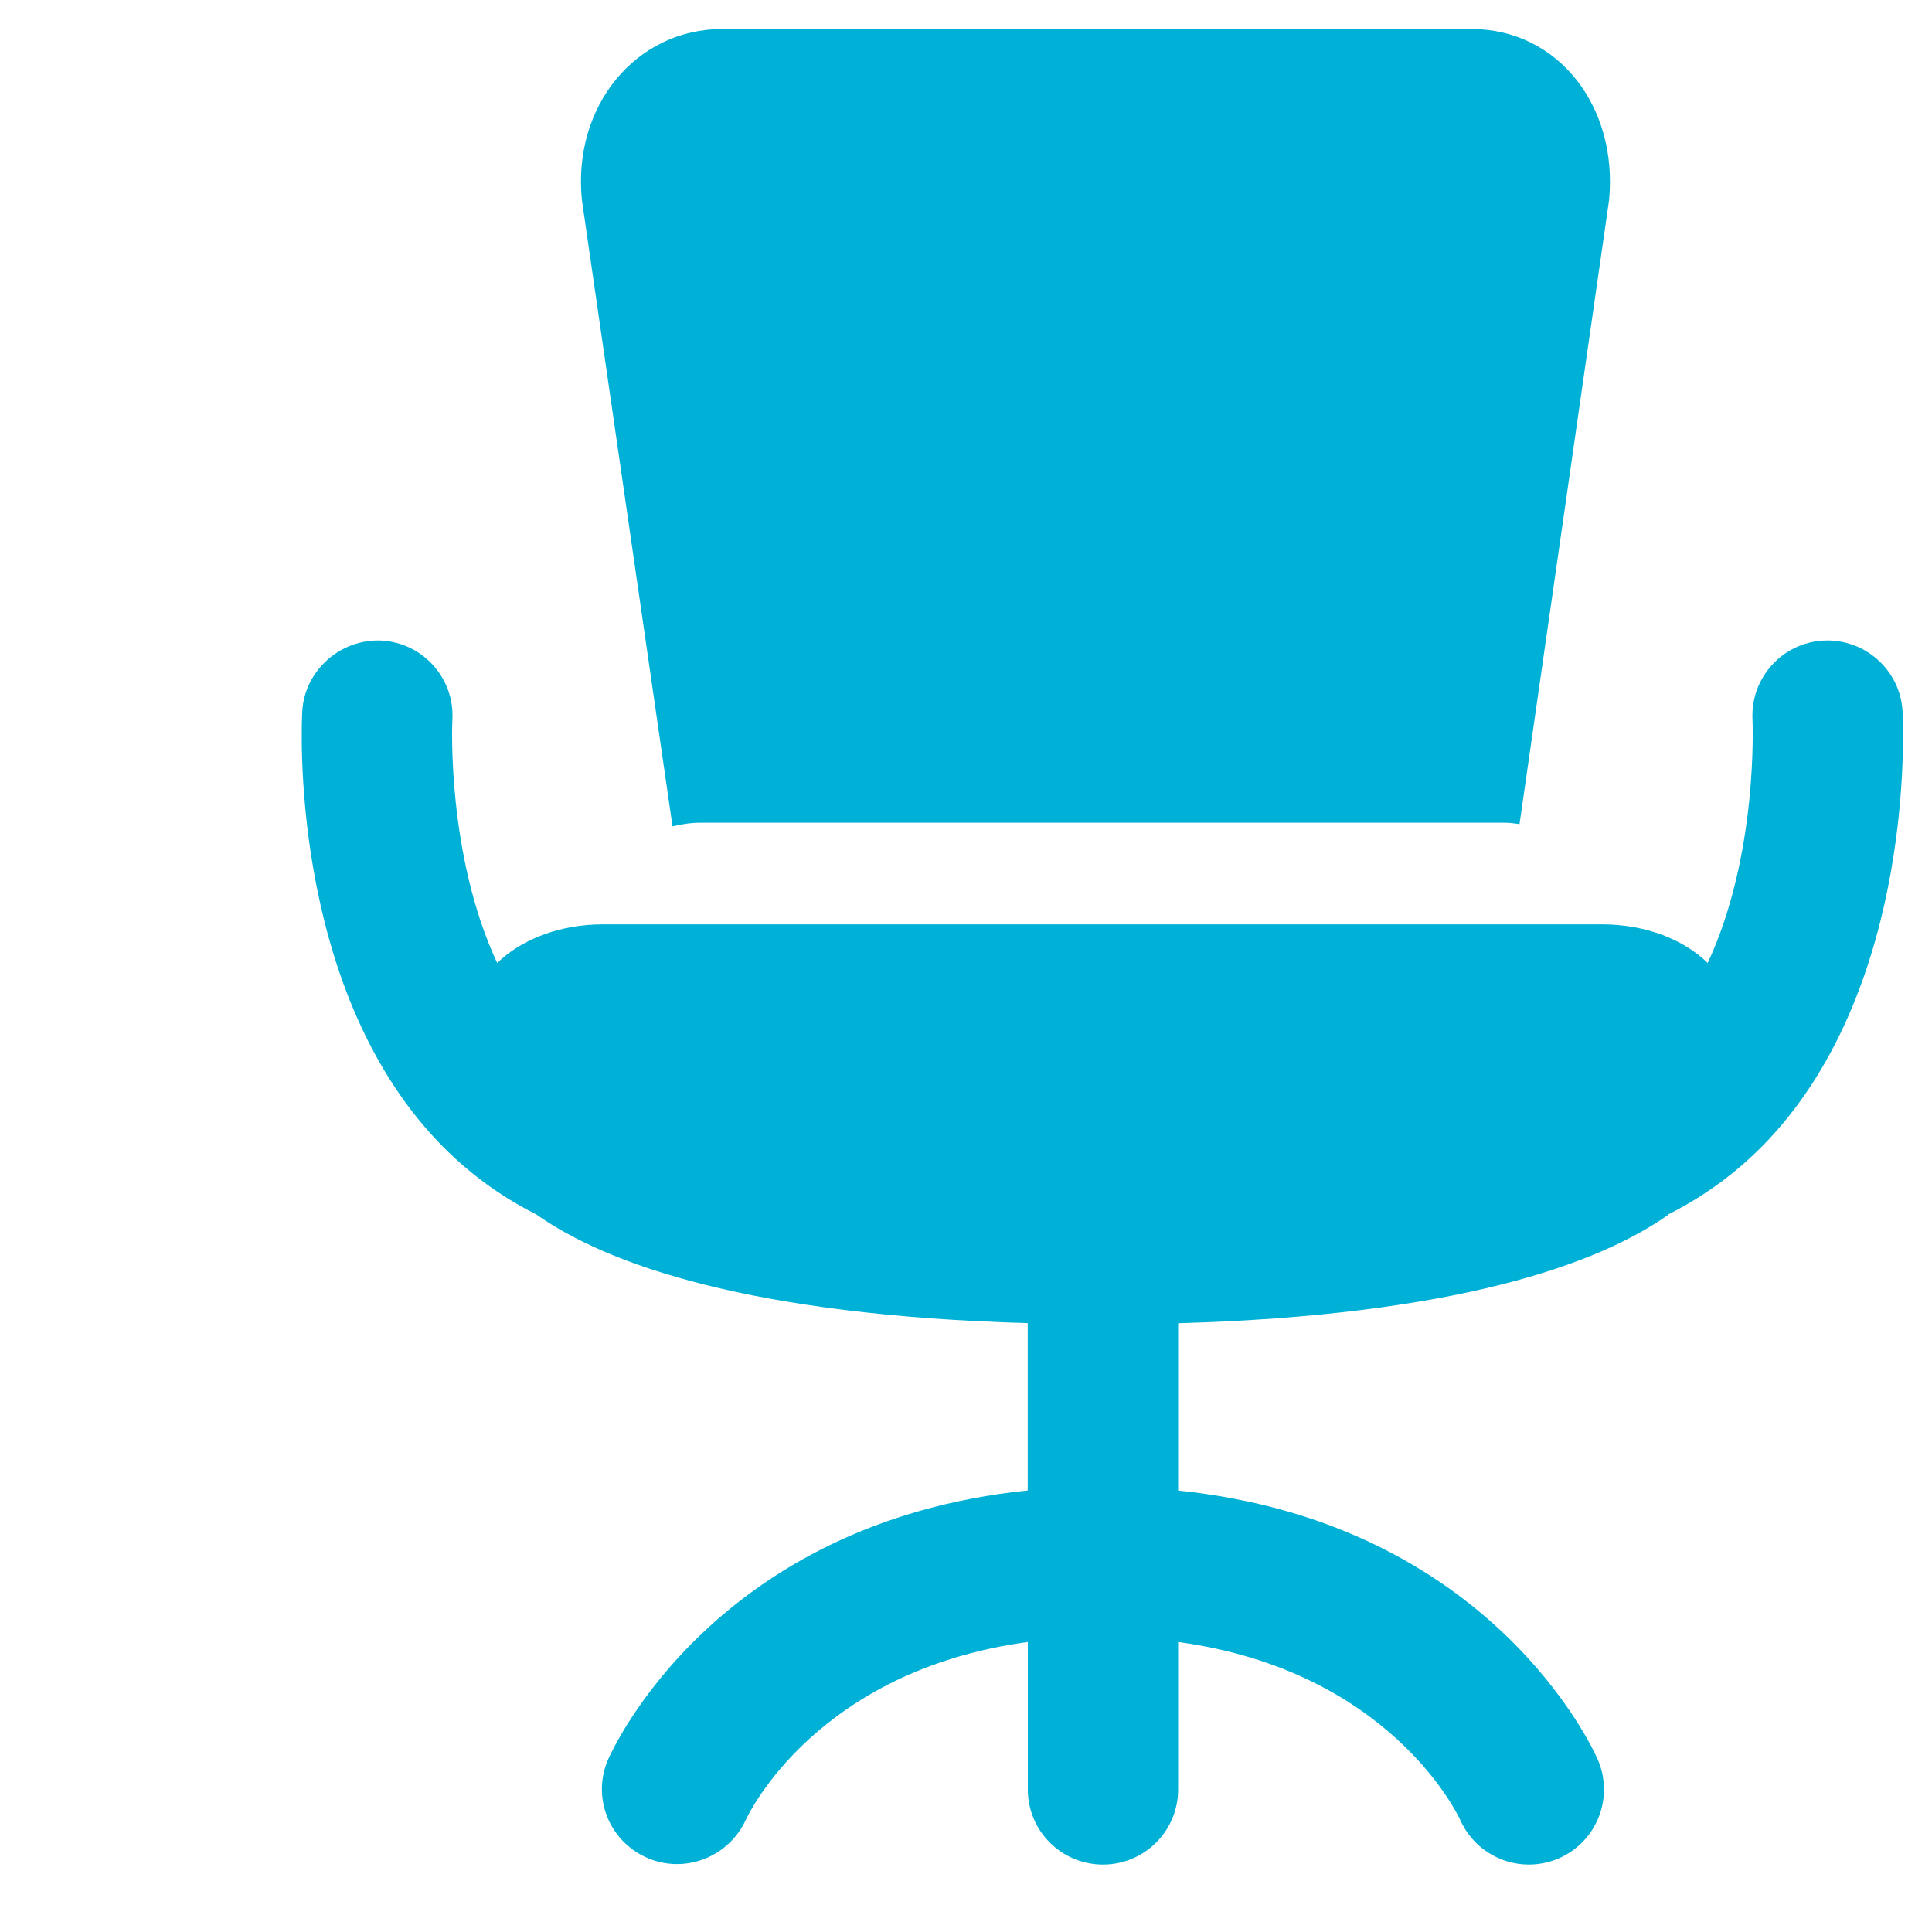
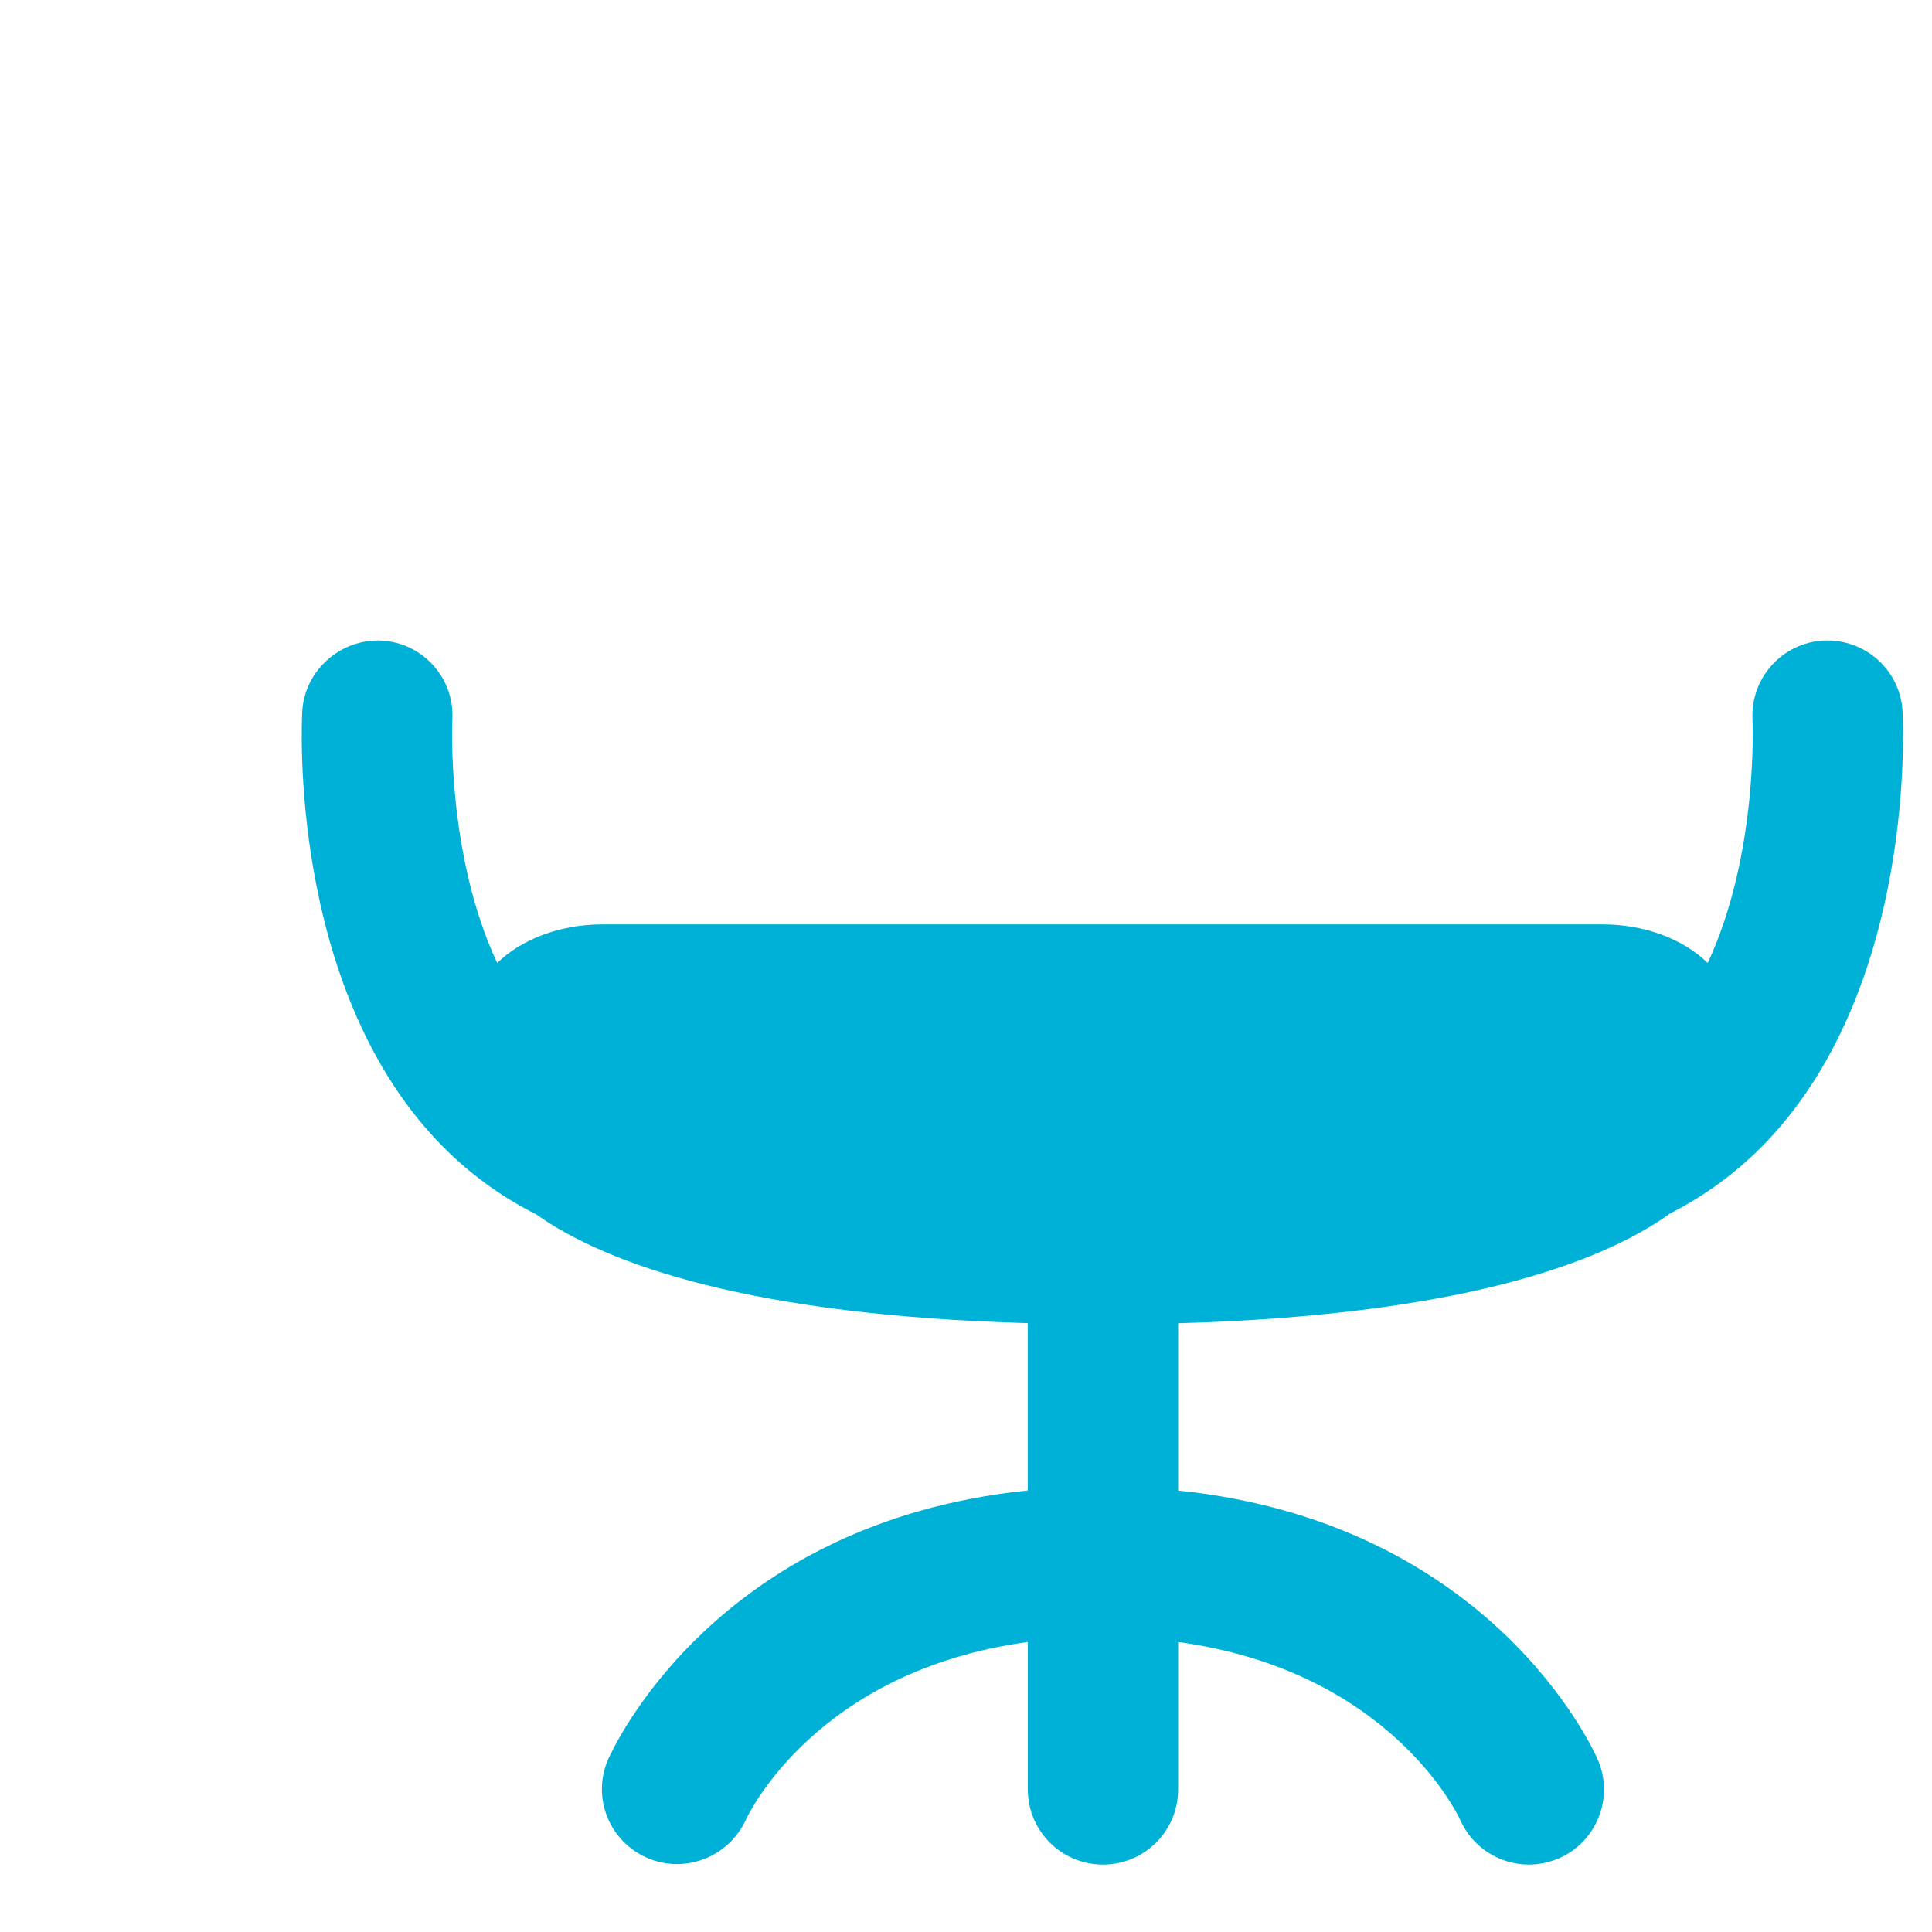
<svg xmlns="http://www.w3.org/2000/svg" id="Layer_1" viewBox="0 0 200 200">
  <defs>
    <style>.cls-1{fill:#00b1d7;stroke-width:0px;}</style>
  </defs>
-   <path class="cls-1" d="M69.6,85.55c.92-.22,1.87-.38,2.87-.38h83.3c.52,0,1.02.07,1.53.14l9.27-64.59c.94-9.73-5.3-17.72-14.25-17.72h-77.55c-8.94,0-15.53,7.99-14.53,17.72l9.38,64.83Z" />
  <path class="cls-1" d="M172.71,125.71c3.81-1.92,7.26-4.45,10.29-7.65,15.37-16.27,14.01-43.3,13.95-44.44-.24-4.28-3.92-7.53-8.19-7.31-4.28.23-7.57,3.9-7.34,8.18,0,.17.63,13.9-4.64,25.2-2.46-2.42-6.42-4-10.92-4H62.39c-4.5,0-8.46,1.59-10.92,4-5.26-11.26-4.66-24.95-4.64-25.19.24-4.28-3.04-7.95-7.33-8.19-4.18-.21-7.96,3.03-8.21,7.32-.06,1.14-1.42,28.18,13.95,44.44,3.03,3.2,6.47,5.73,10.28,7.65,7.37,5.21,22.23,10.44,50.87,11.25v17.32c-32.38,3.33-42.97,26.78-43.44,27.85-1.7,3.91.09,8.43,3.99,10.16,3.89,1.74,8.48-.03,10.26-3.9.32-.7,7.41-15.47,29.2-18.42v15.26c0,4.3,3.48,7.78,7.78,7.78s7.78-3.48,7.78-7.78v-15.26c21.79,2.96,28.87,17.72,29.17,18.35,1.27,2.93,4.13,4.69,7.14,4.69,1.03,0,2.08-.21,3.09-.64,3.94-1.71,5.75-6.29,4.04-10.23-.46-1.07-11.06-24.52-43.44-27.85v-17.32c28.56-.81,43.4-6.04,50.76-11.24Z" />
</svg>